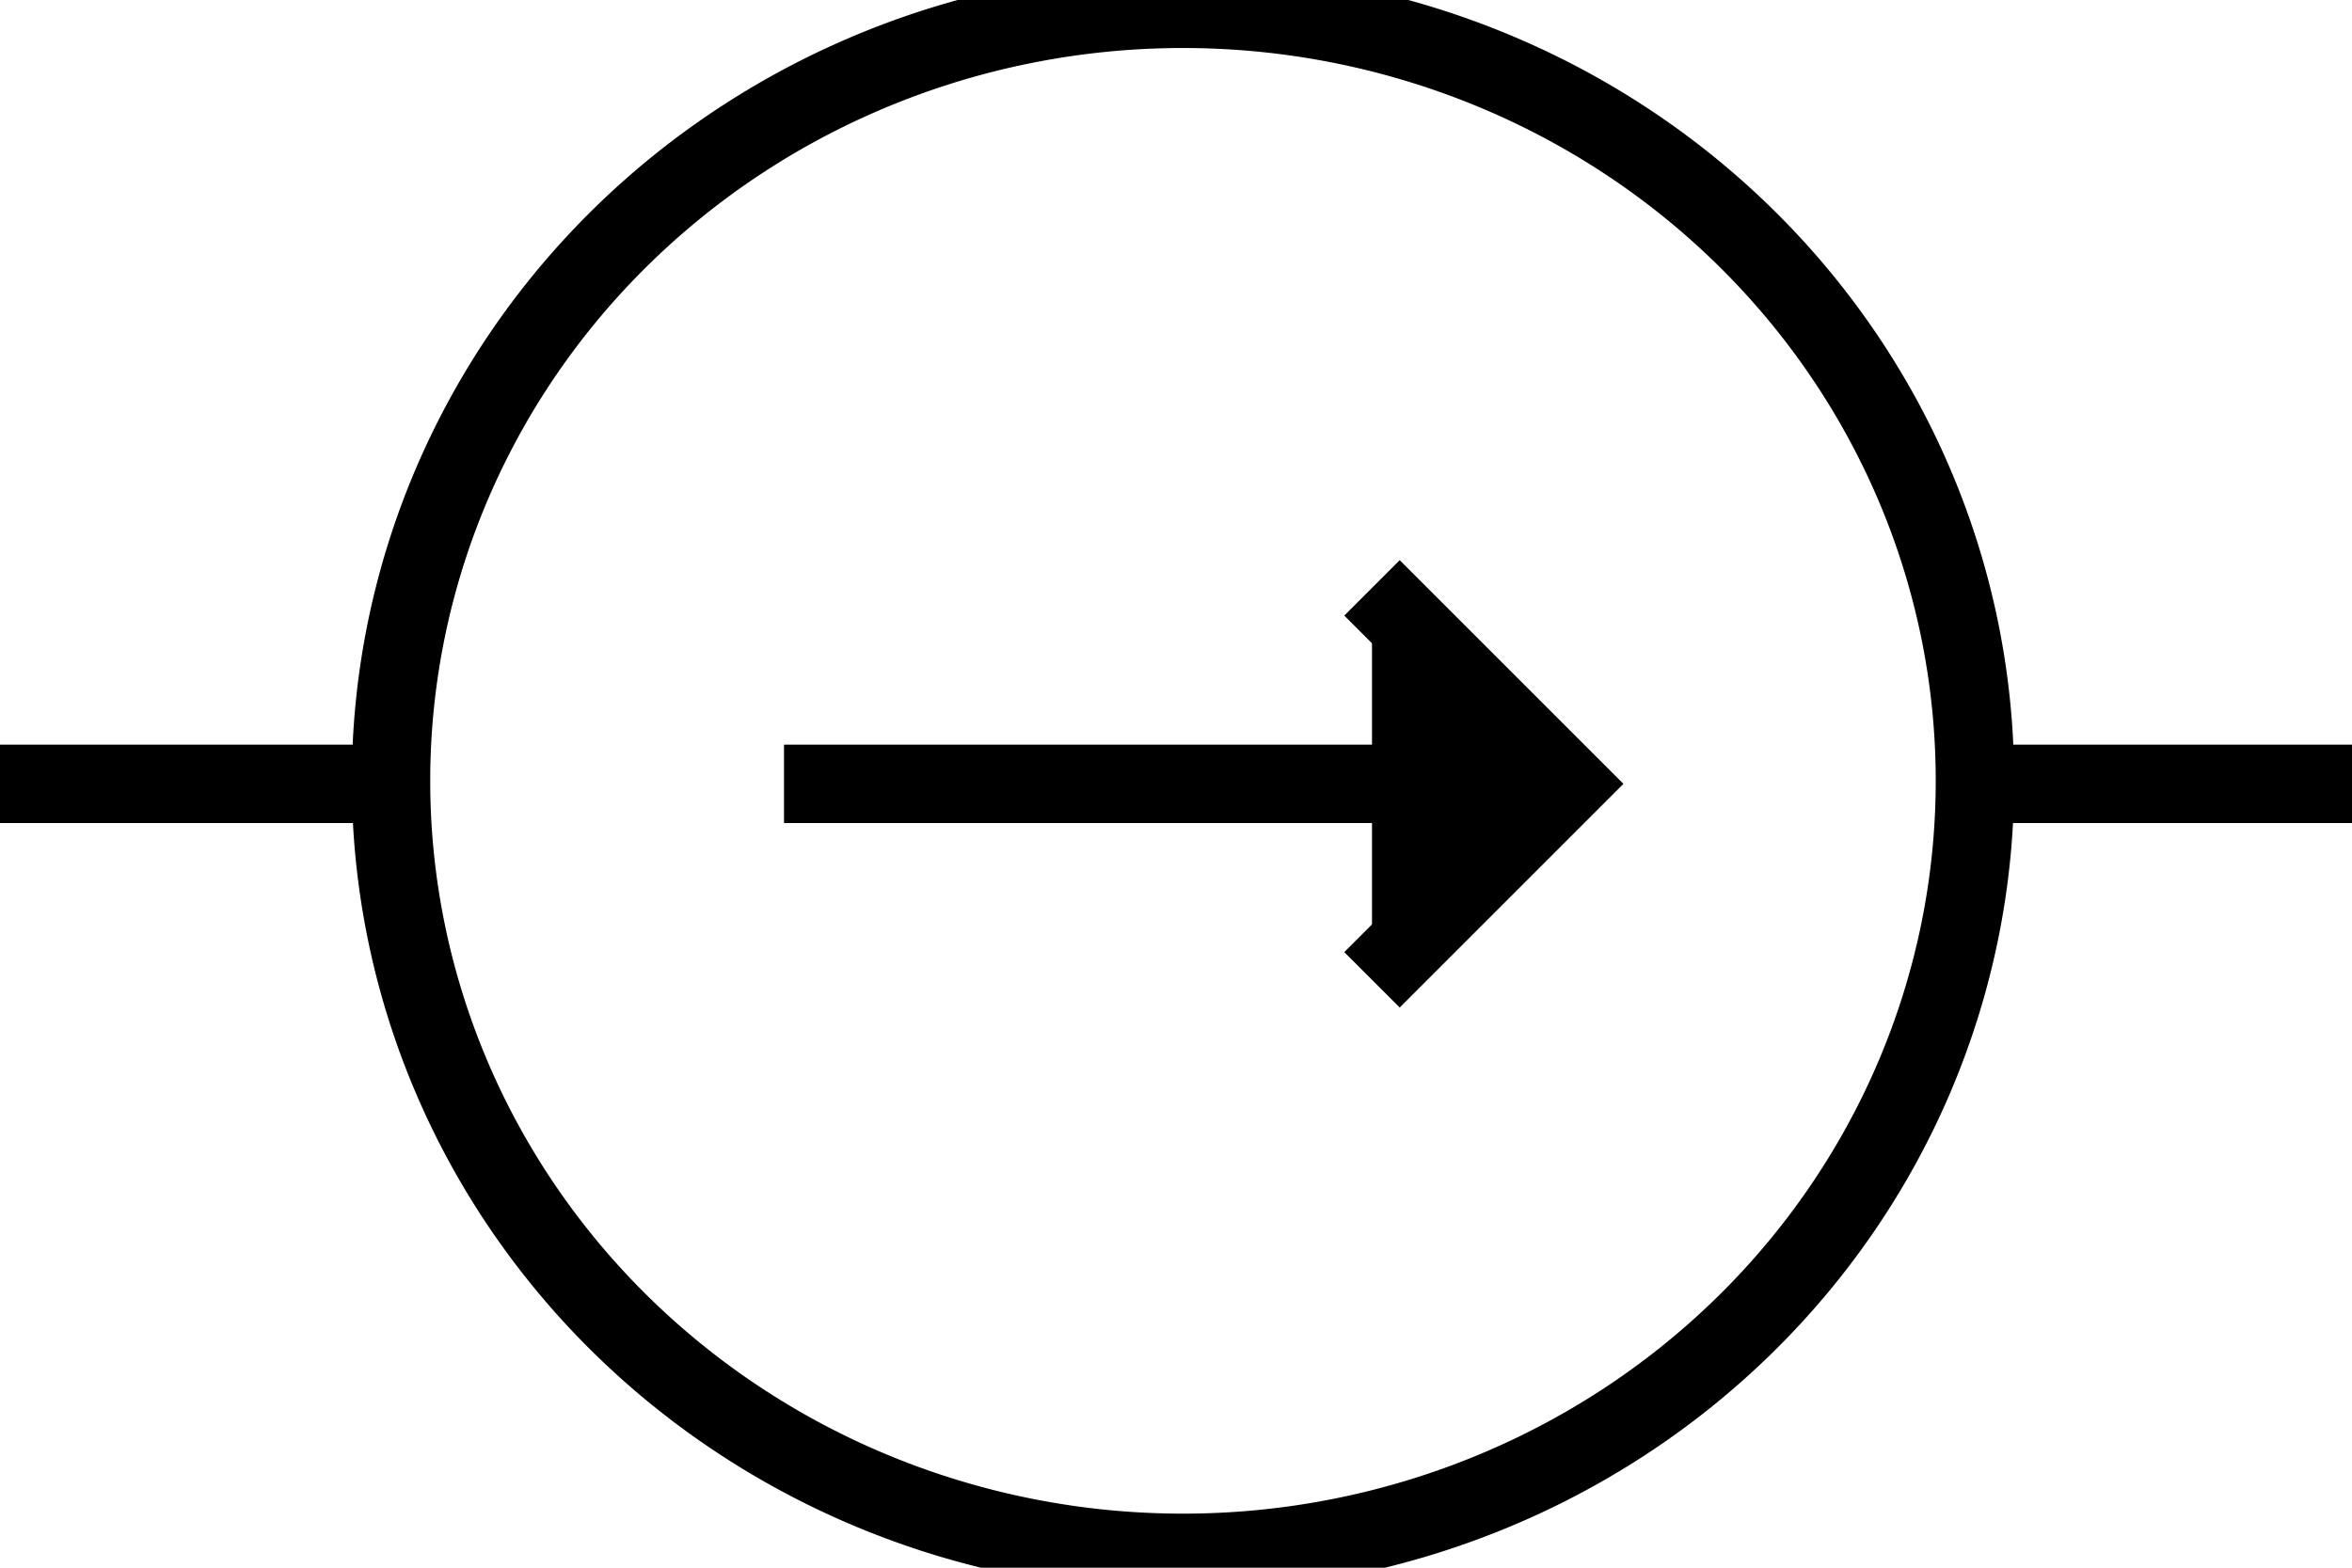
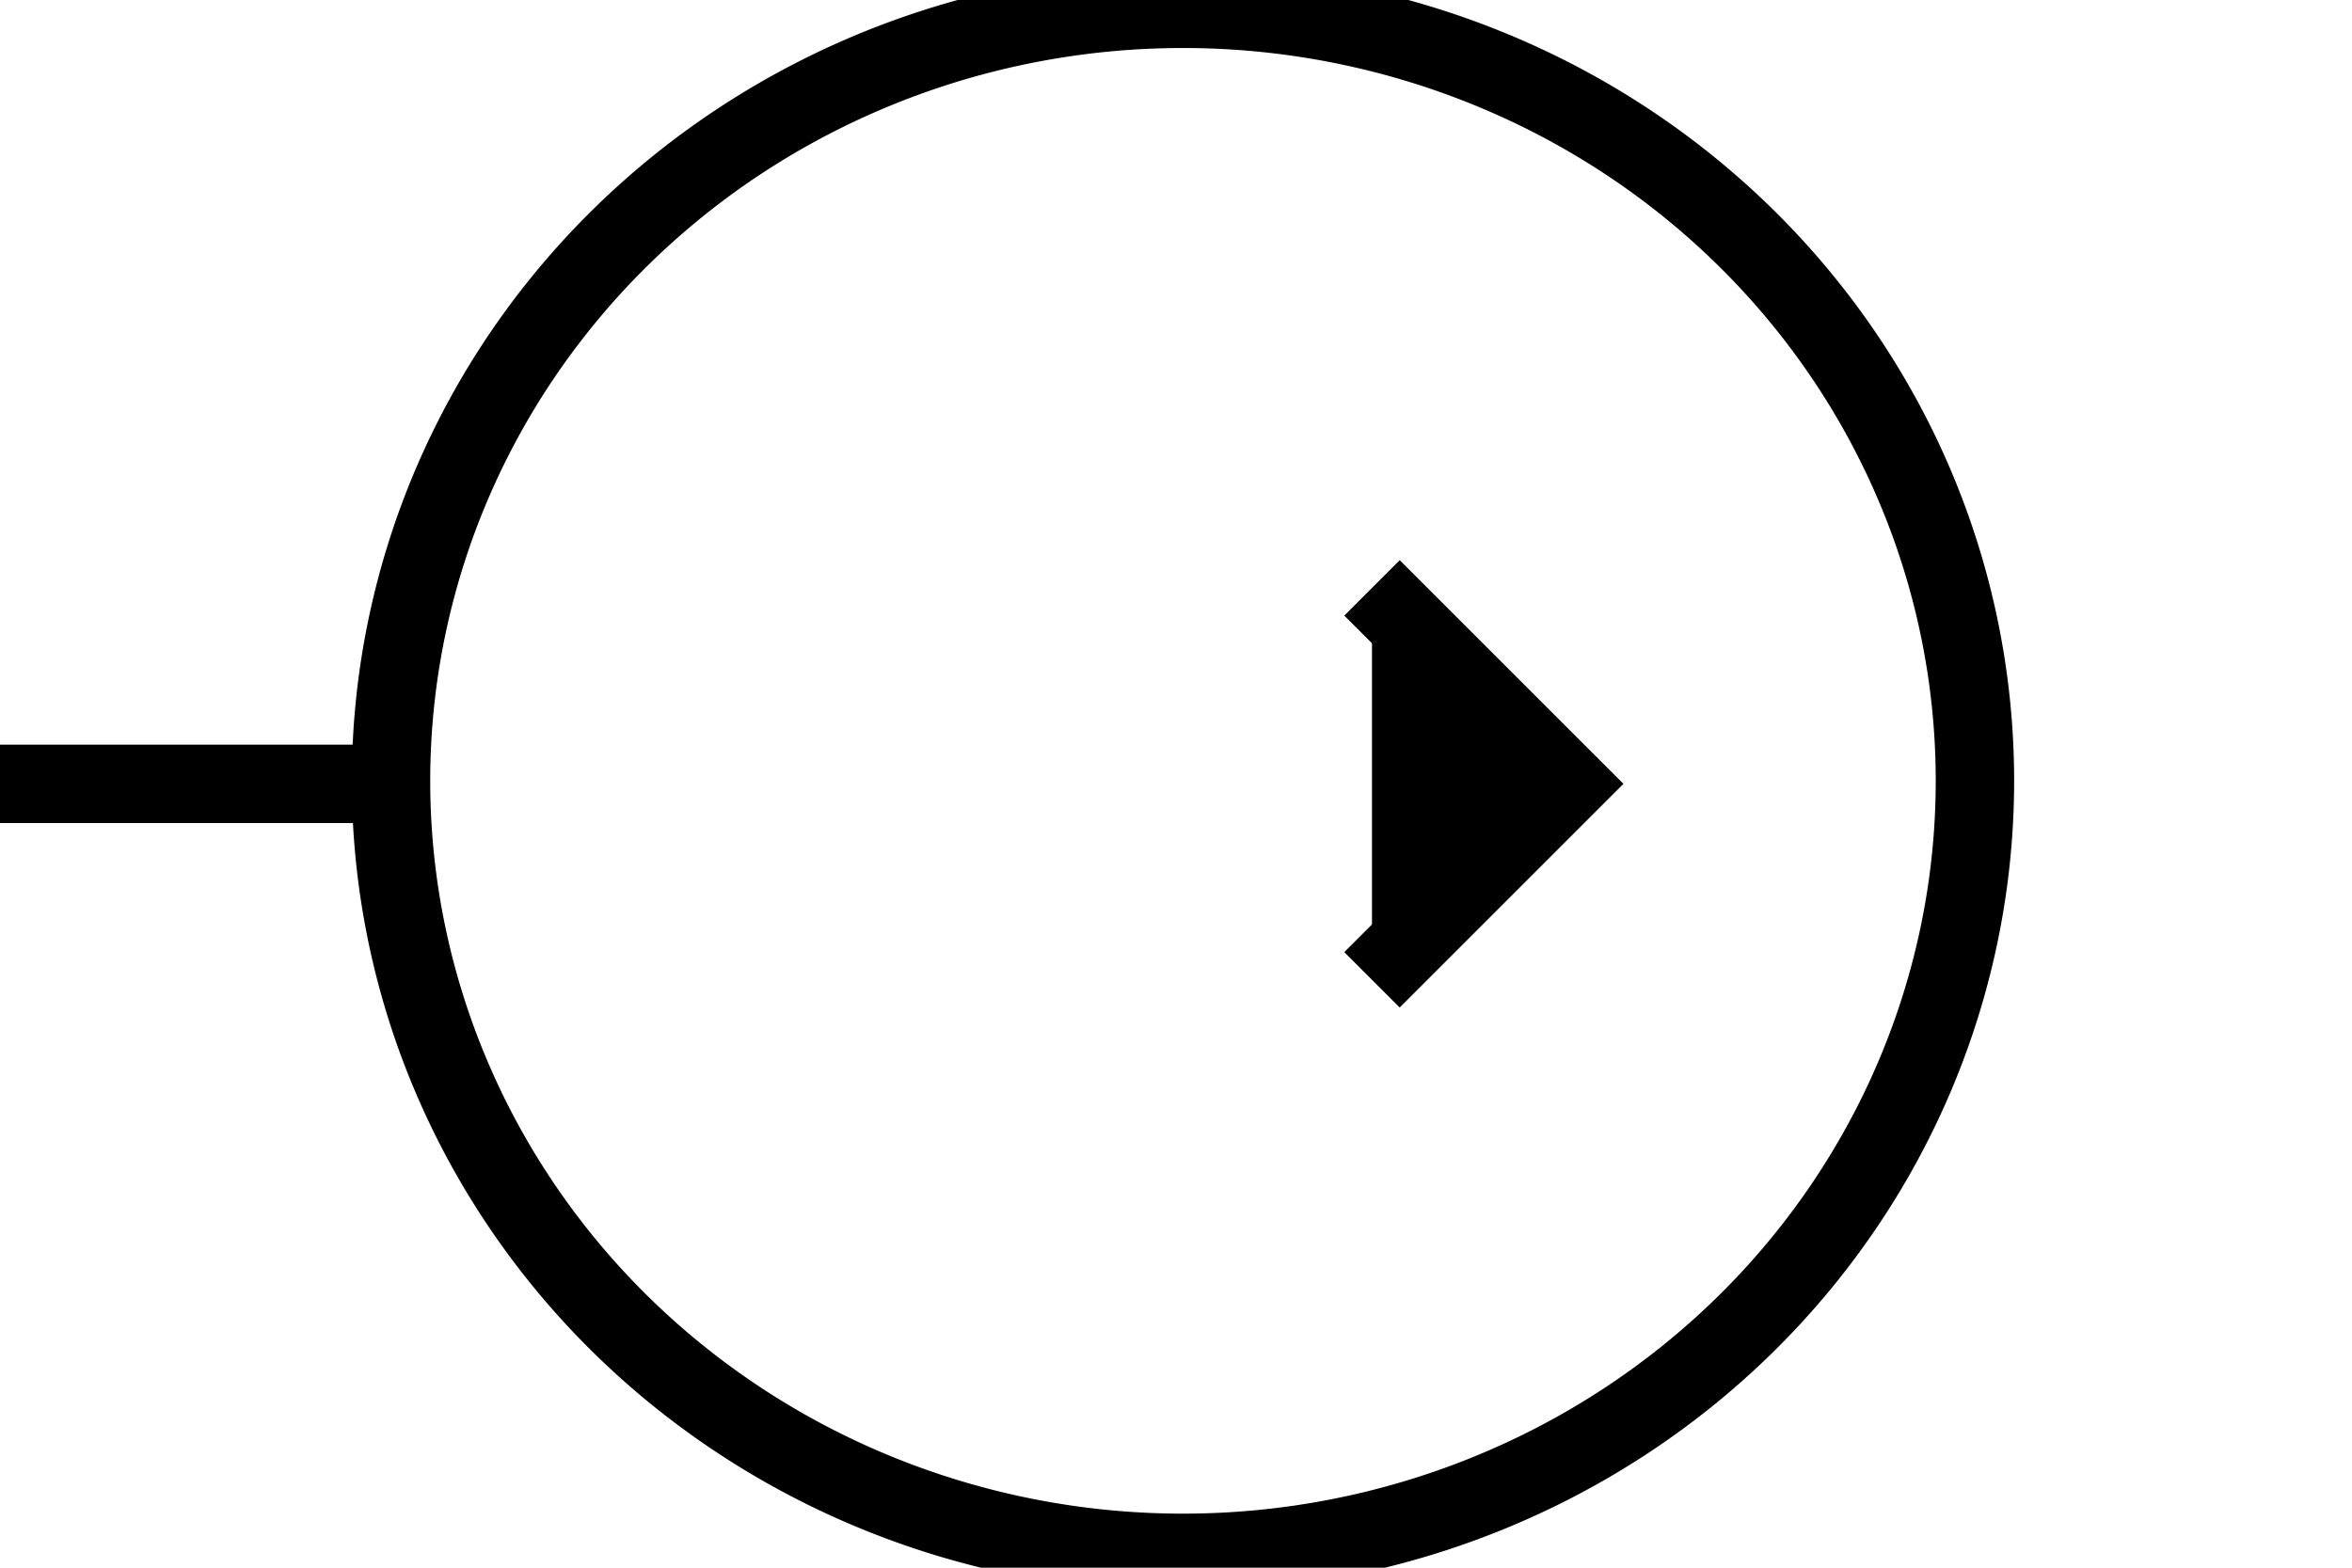
<svg xmlns="http://www.w3.org/2000/svg" id="svg2" width="60" height="40">
  <g id="v" stroke="#000" stroke-width="2px" connects="0,20;60,20" class="ac">
    <path id="path2816" fill="none" d="m50.381,19.923a20.203,19.698,0,1,1,-40.406,0,20.203,19.698,0,1,1,40.406,0z" />
    <path id="path2818" d="M10,20,0,20" />
-     <path id="path2820" d="m50,20,10,0" />
-     <path id="path2820" d="M20,20,40,20" />
    <path id="path2820" d="M35,15,40,20,35,25" />
  </g>
</svg>